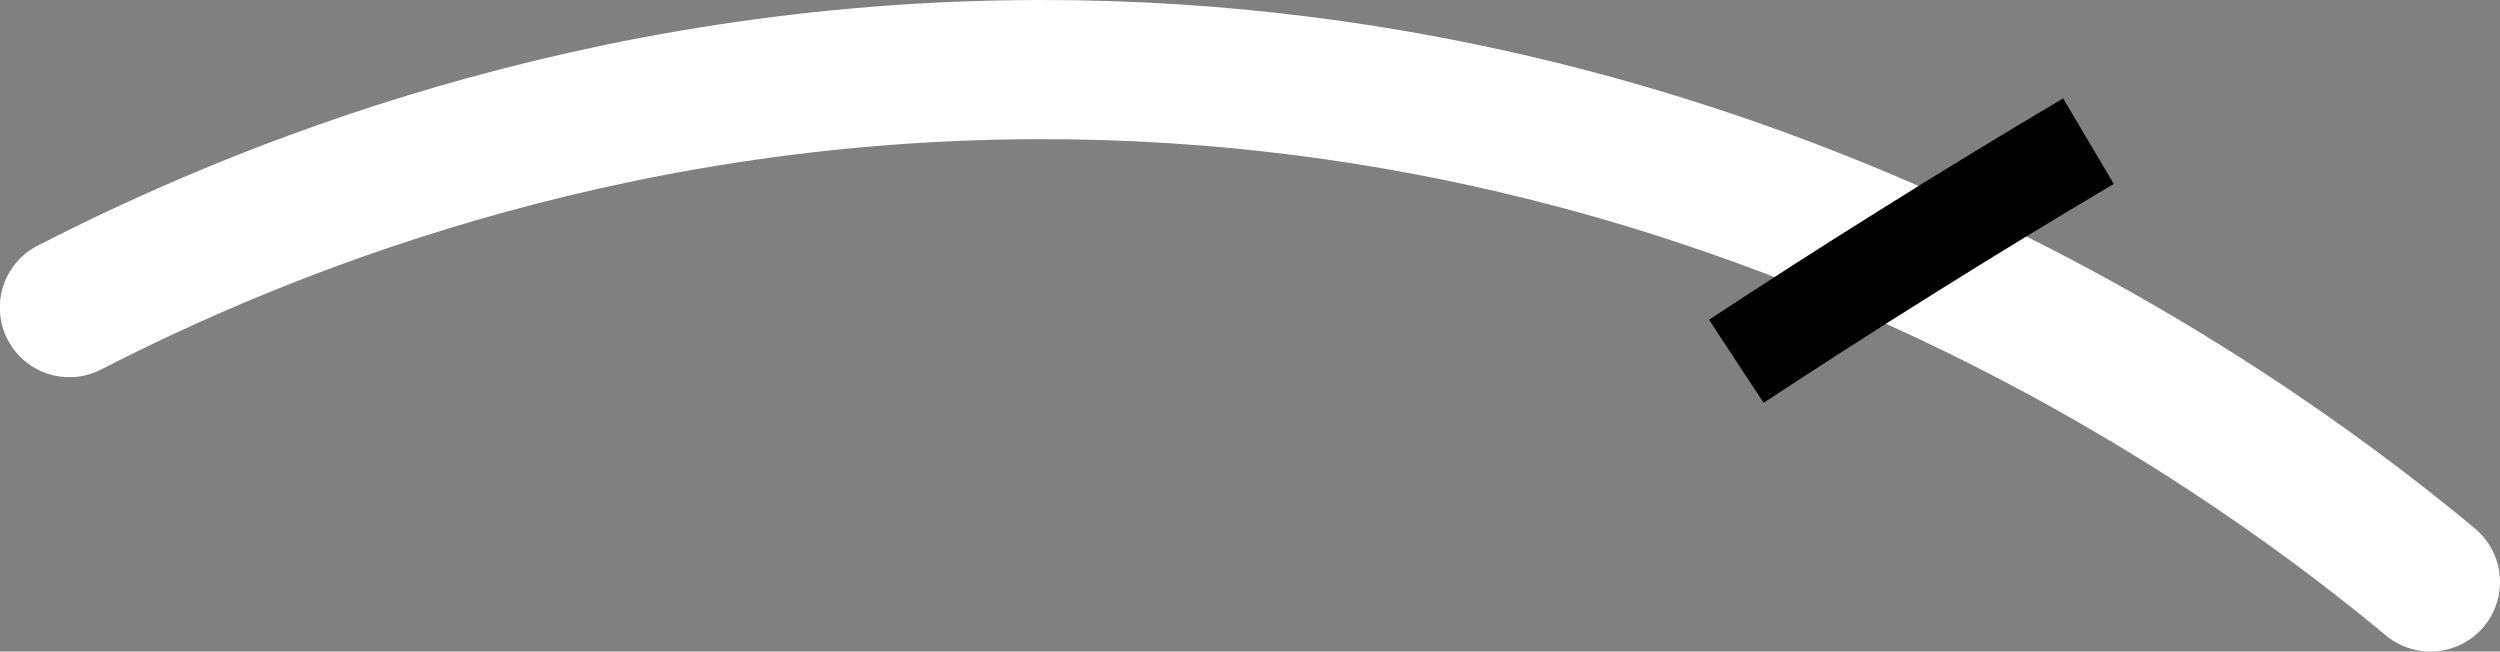
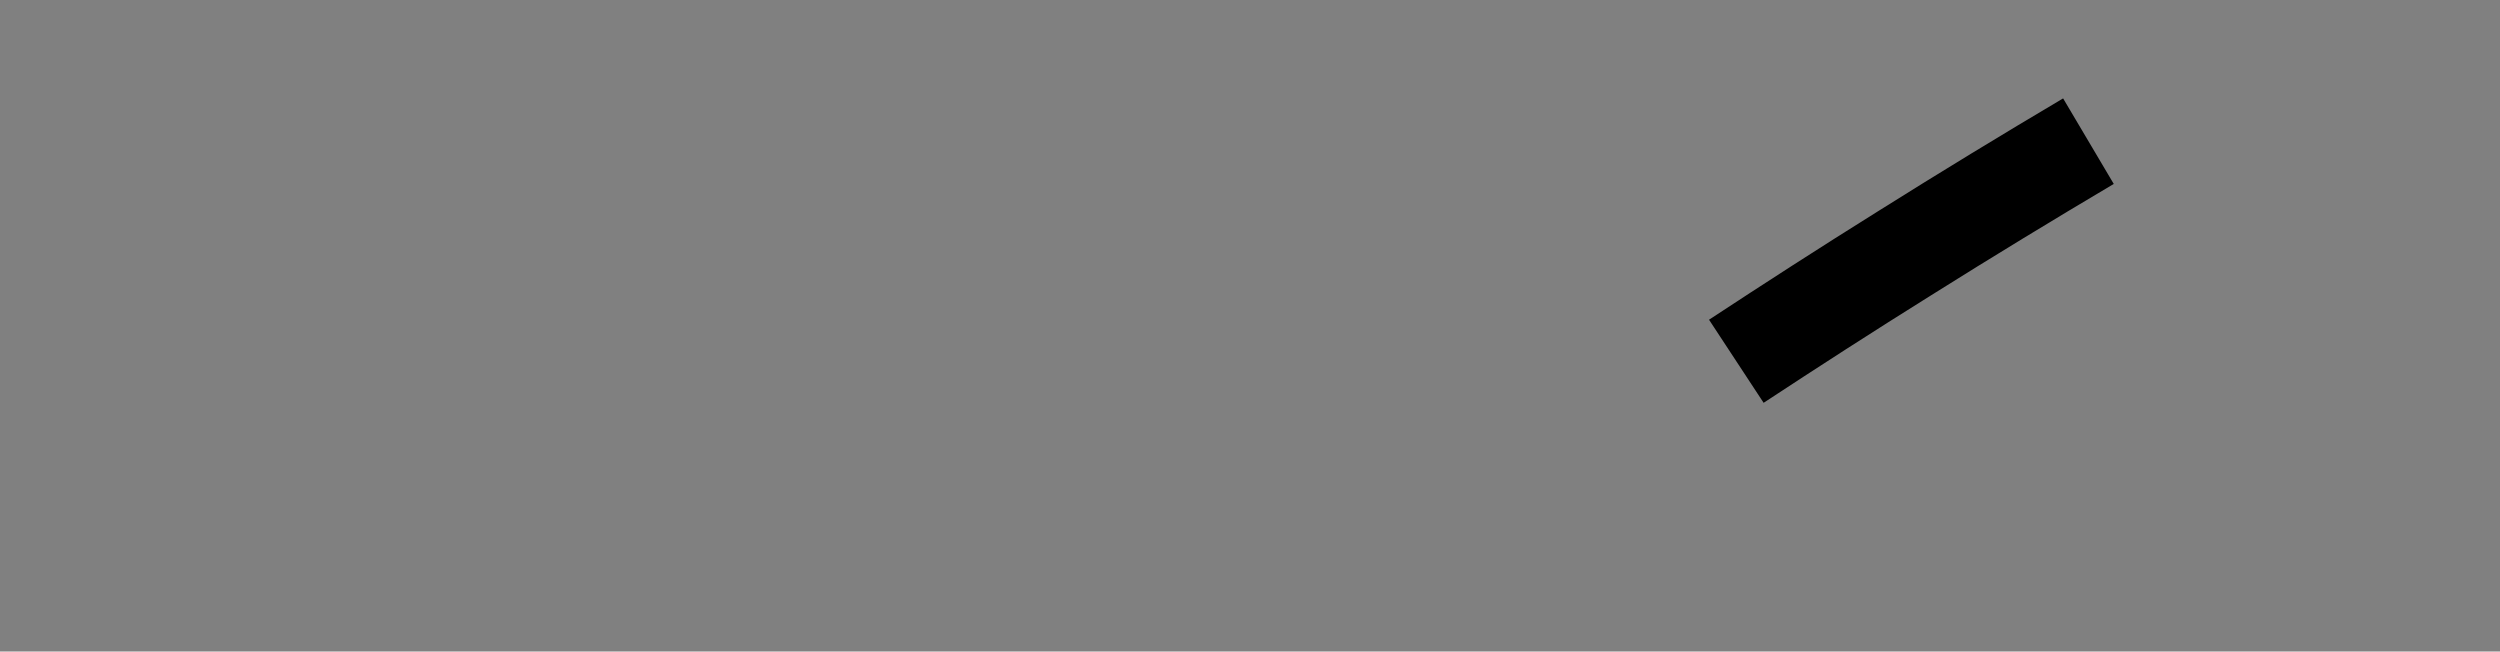
<svg xmlns="http://www.w3.org/2000/svg" id="Layer_2" viewBox="0 0 125.74 32.77">
  <rect x="0" y="0" width="125.74" height="32.77" fill="#808080" stroke="none" />
  <defs>
    <style>
      .cls-1 {
        fill: none;
        stroke: #fff;
        stroke-linecap: round;
        stroke-linejoin: round;
        stroke-width: 7px;
      }

      .cls-2 {
        stroke: #000;
        stroke-miterlimit: 10;
        stroke-width: 5px;
      }
    </style>
  </defs>
  <g id="Layer_1-2" data-name="Layer_1">
-     <path class="cls-1" d="M122.24,29.27c-7.67-6.37-33.1-25.82-69.96-25.77-22.32.03-39.5,7.2-48.79,11.97" />
    <path class="cls-2" d="M105.04,7.1c-3.04,1.8-6.13,3.68-9.25,5.64-2.9,1.81-5.72,3.63-8.46,5.43" />
  </g>
</svg>